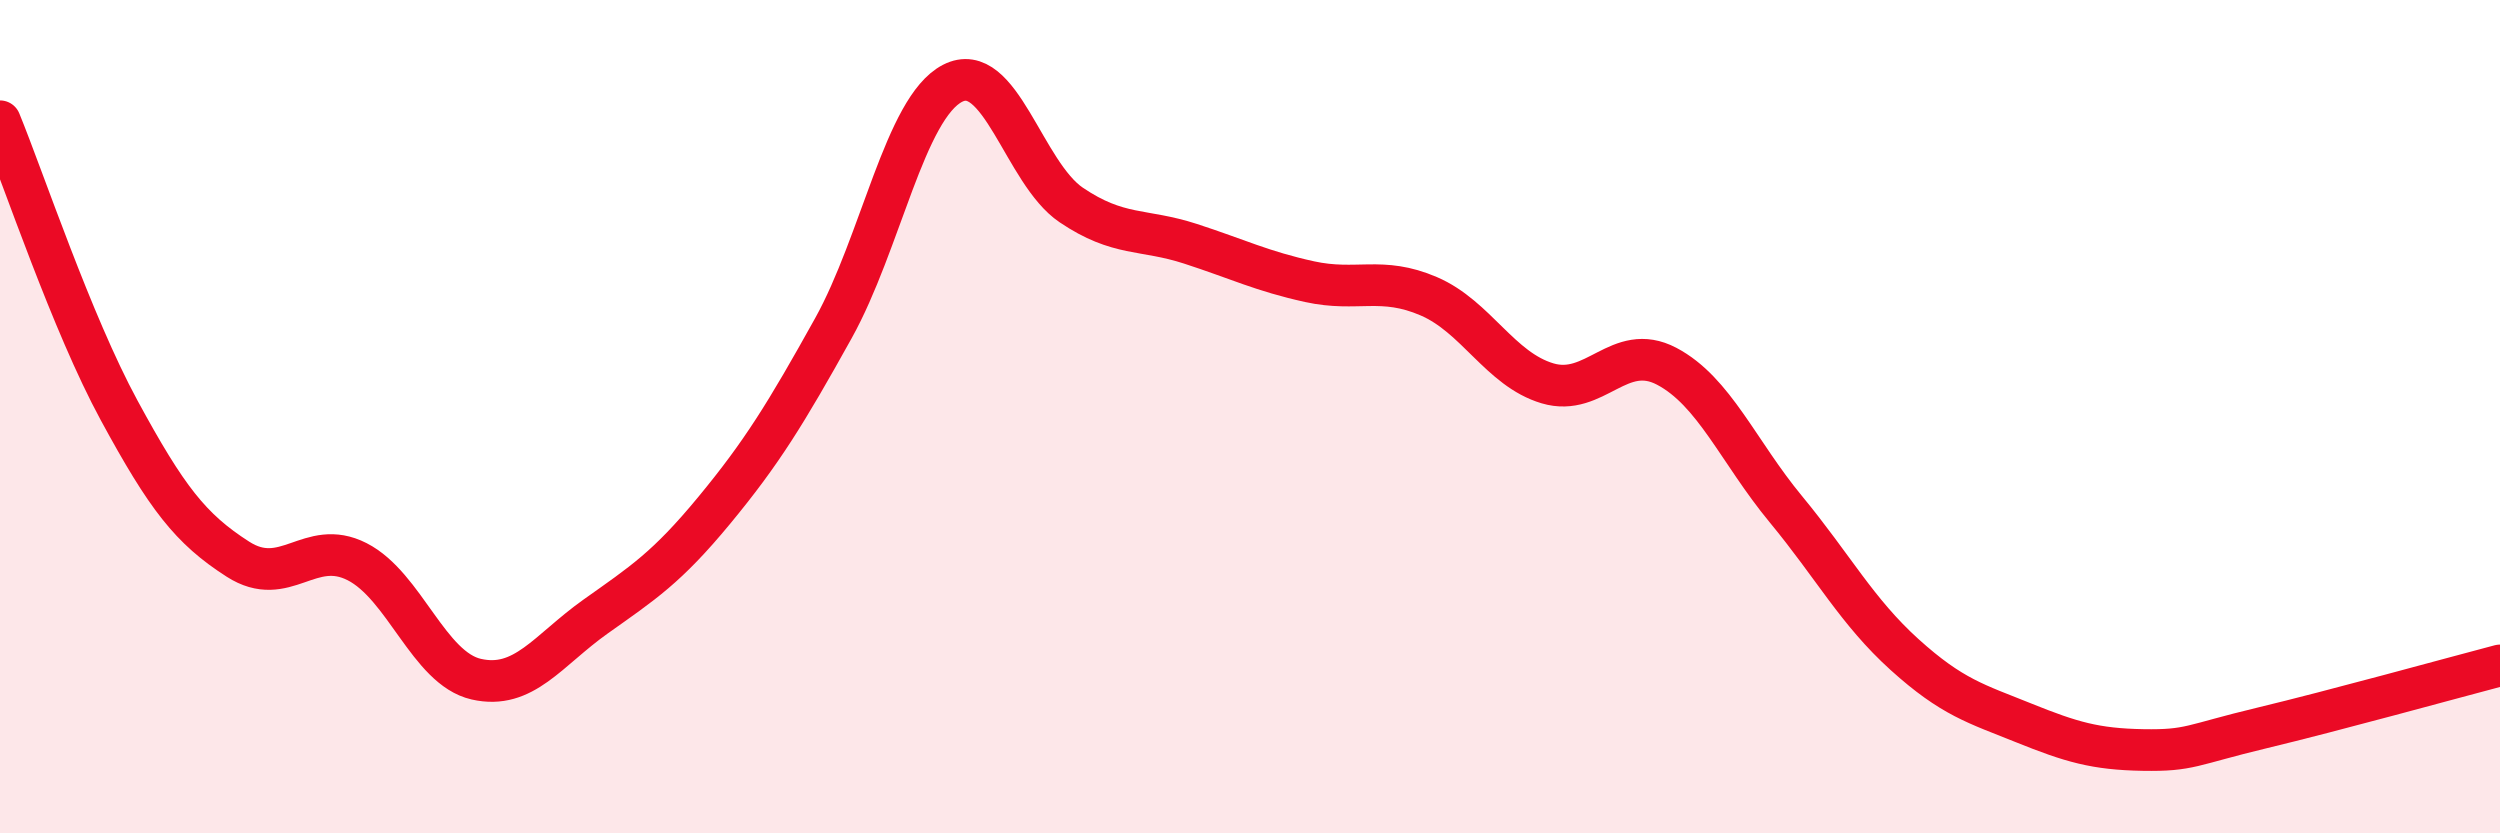
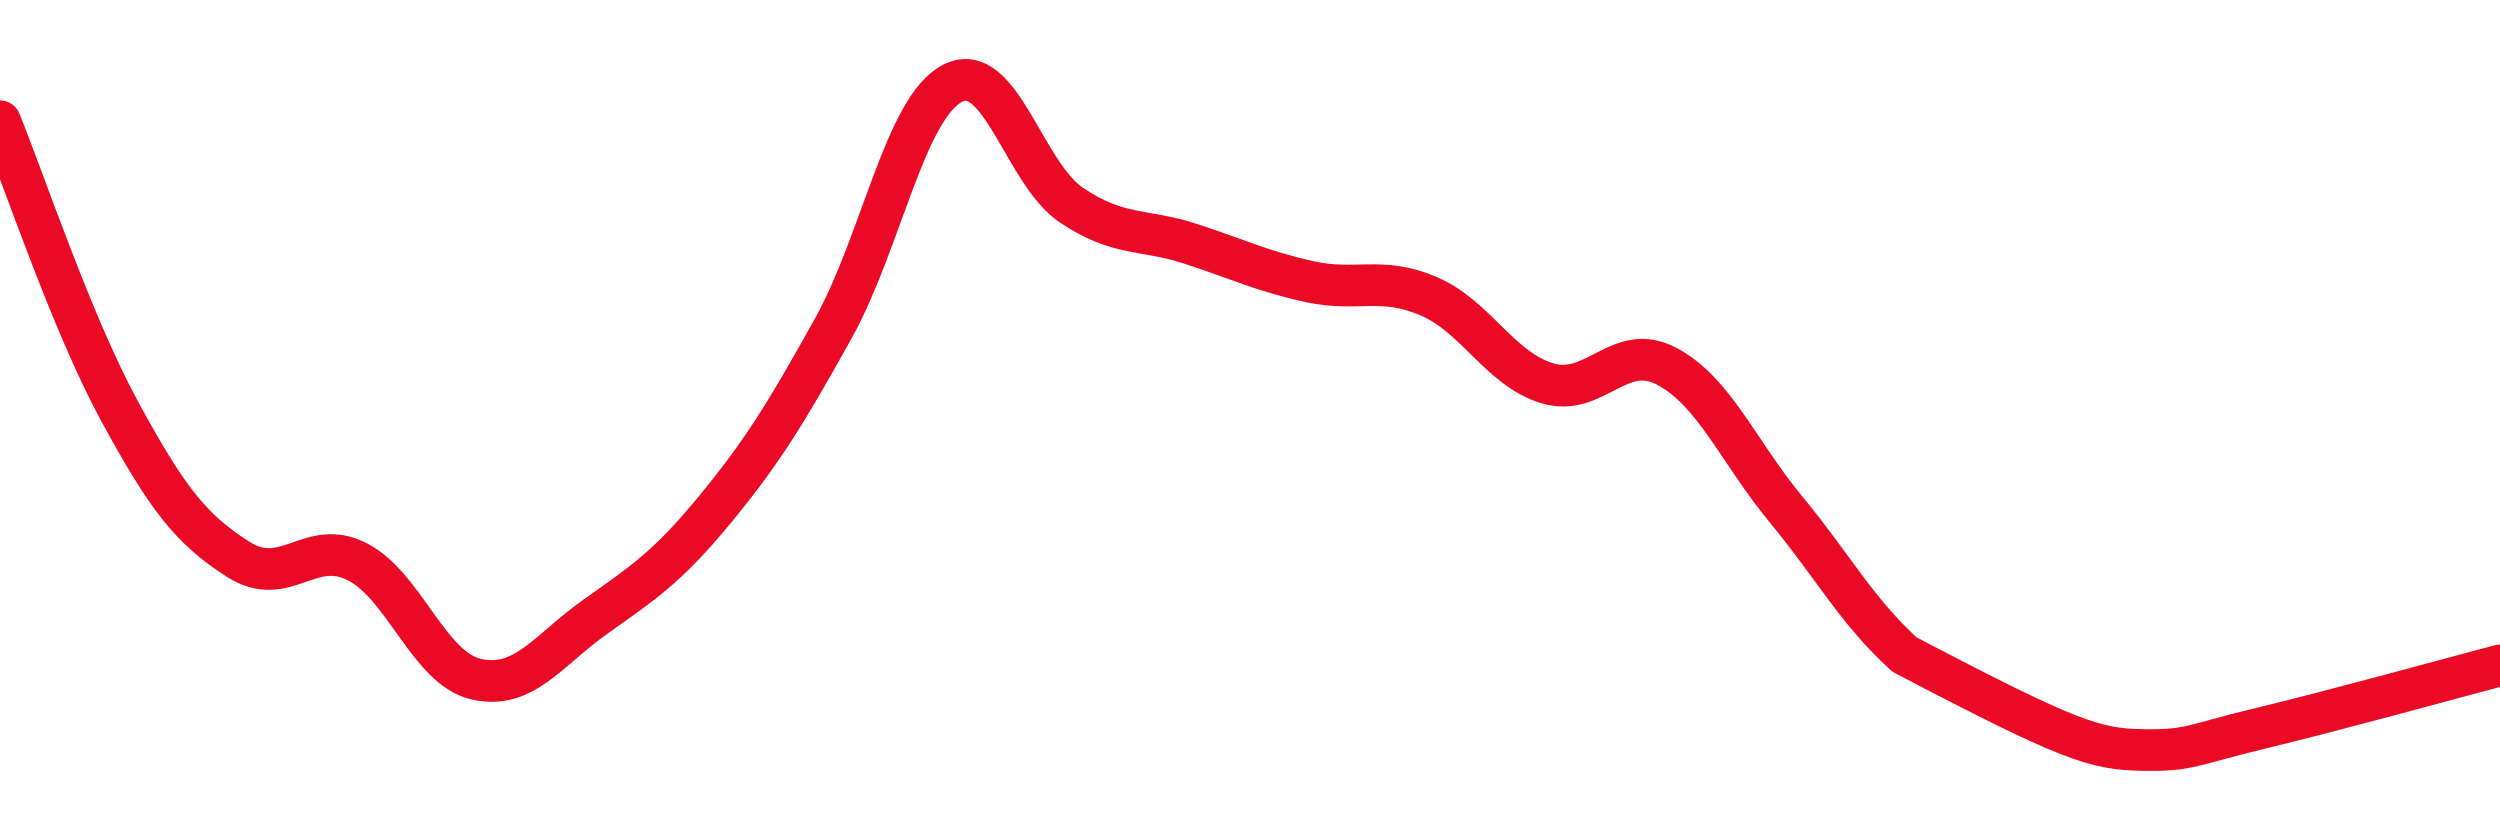
<svg xmlns="http://www.w3.org/2000/svg" width="60" height="20" viewBox="0 0 60 20">
-   <path d="M 0,2.91 C 0.57,4.3 1.72,7.75 2.86,9.85 C 4,11.95 4.57,12.69 5.71,13.42 C 6.85,14.15 7.43,12.9 8.57,13.48 C 9.71,14.06 10.29,16.04 11.43,16.3 C 12.57,16.56 13.15,15.61 14.29,14.8 C 15.43,13.99 16,13.63 17.14,12.25 C 18.28,10.87 18.86,9.93 20,7.88 C 21.14,5.83 21.72,2.59 22.86,2 C 24,1.41 24.57,4.15 25.71,4.92 C 26.85,5.69 27.43,5.48 28.57,5.85 C 29.71,6.22 30.29,6.51 31.43,6.76 C 32.57,7.01 33.15,6.62 34.29,7.11 C 35.43,7.6 36,8.86 37.14,9.2 C 38.28,9.54 38.86,8.19 40,8.79 C 41.14,9.39 41.72,10.84 42.86,12.22 C 44,13.6 44.57,14.68 45.71,15.71 C 46.85,16.74 47.43,16.89 48.57,17.35 C 49.71,17.81 50.29,17.98 51.43,18 C 52.57,18.02 52.58,17.88 54.29,17.47 C 56,17.06 58.86,16.27 60,15.97L60 20L0 20Z" fill="#EB0A25" opacity="0.1" stroke-linecap="round" stroke-linejoin="round" />
-   <path d="M 0,2.91 C 0.57,4.3 1.72,7.75 2.86,9.85 C 4,11.95 4.57,12.69 5.71,13.42 C 6.85,14.15 7.43,12.9 8.57,13.48 C 9.71,14.06 10.29,16.04 11.43,16.3 C 12.57,16.56 13.15,15.61 14.29,14.8 C 15.43,13.99 16,13.63 17.14,12.25 C 18.28,10.87 18.86,9.93 20,7.88 C 21.14,5.83 21.72,2.59 22.86,2 C 24,1.41 24.57,4.15 25.71,4.92 C 26.85,5.69 27.43,5.48 28.57,5.85 C 29.71,6.22 30.29,6.51 31.43,6.76 C 32.57,7.01 33.15,6.62 34.29,7.11 C 35.43,7.6 36,8.86 37.14,9.2 C 38.28,9.54 38.86,8.19 40,8.79 C 41.14,9.39 41.72,10.84 42.86,12.22 C 44,13.6 44.57,14.68 45.71,15.71 C 46.85,16.74 47.43,16.89 48.57,17.35 C 49.71,17.81 50.29,17.98 51.43,18 C 52.57,18.02 52.58,17.88 54.29,17.47 C 56,17.06 58.86,16.27 60,15.97" stroke="#EB0A25" stroke-width="1" fill="none" stroke-linecap="round" stroke-linejoin="round" />
+   <path d="M 0,2.91 C 0.57,4.3 1.72,7.75 2.86,9.85 C 4,11.95 4.57,12.69 5.71,13.42 C 6.85,14.15 7.43,12.9 8.57,13.48 C 9.71,14.06 10.29,16.04 11.43,16.3 C 12.57,16.56 13.15,15.61 14.29,14.8 C 15.43,13.99 16,13.63 17.14,12.25 C 18.28,10.87 18.86,9.93 20,7.88 C 21.14,5.83 21.72,2.59 22.86,2 C 24,1.41 24.57,4.15 25.71,4.92 C 26.85,5.69 27.43,5.48 28.57,5.85 C 29.71,6.22 30.29,6.51 31.43,6.76 C 32.57,7.01 33.15,6.62 34.29,7.11 C 35.43,7.6 36,8.86 37.14,9.2 C 38.28,9.54 38.86,8.19 40,8.79 C 41.14,9.39 41.72,10.84 42.86,12.22 C 44,13.6 44.57,14.68 45.71,15.71 C 49.71,17.81 50.29,17.98 51.43,18 C 52.57,18.02 52.58,17.88 54.29,17.47 C 56,17.06 58.86,16.27 60,15.97" stroke="#EB0A25" stroke-width="1" fill="none" stroke-linecap="round" stroke-linejoin="round" />
</svg>